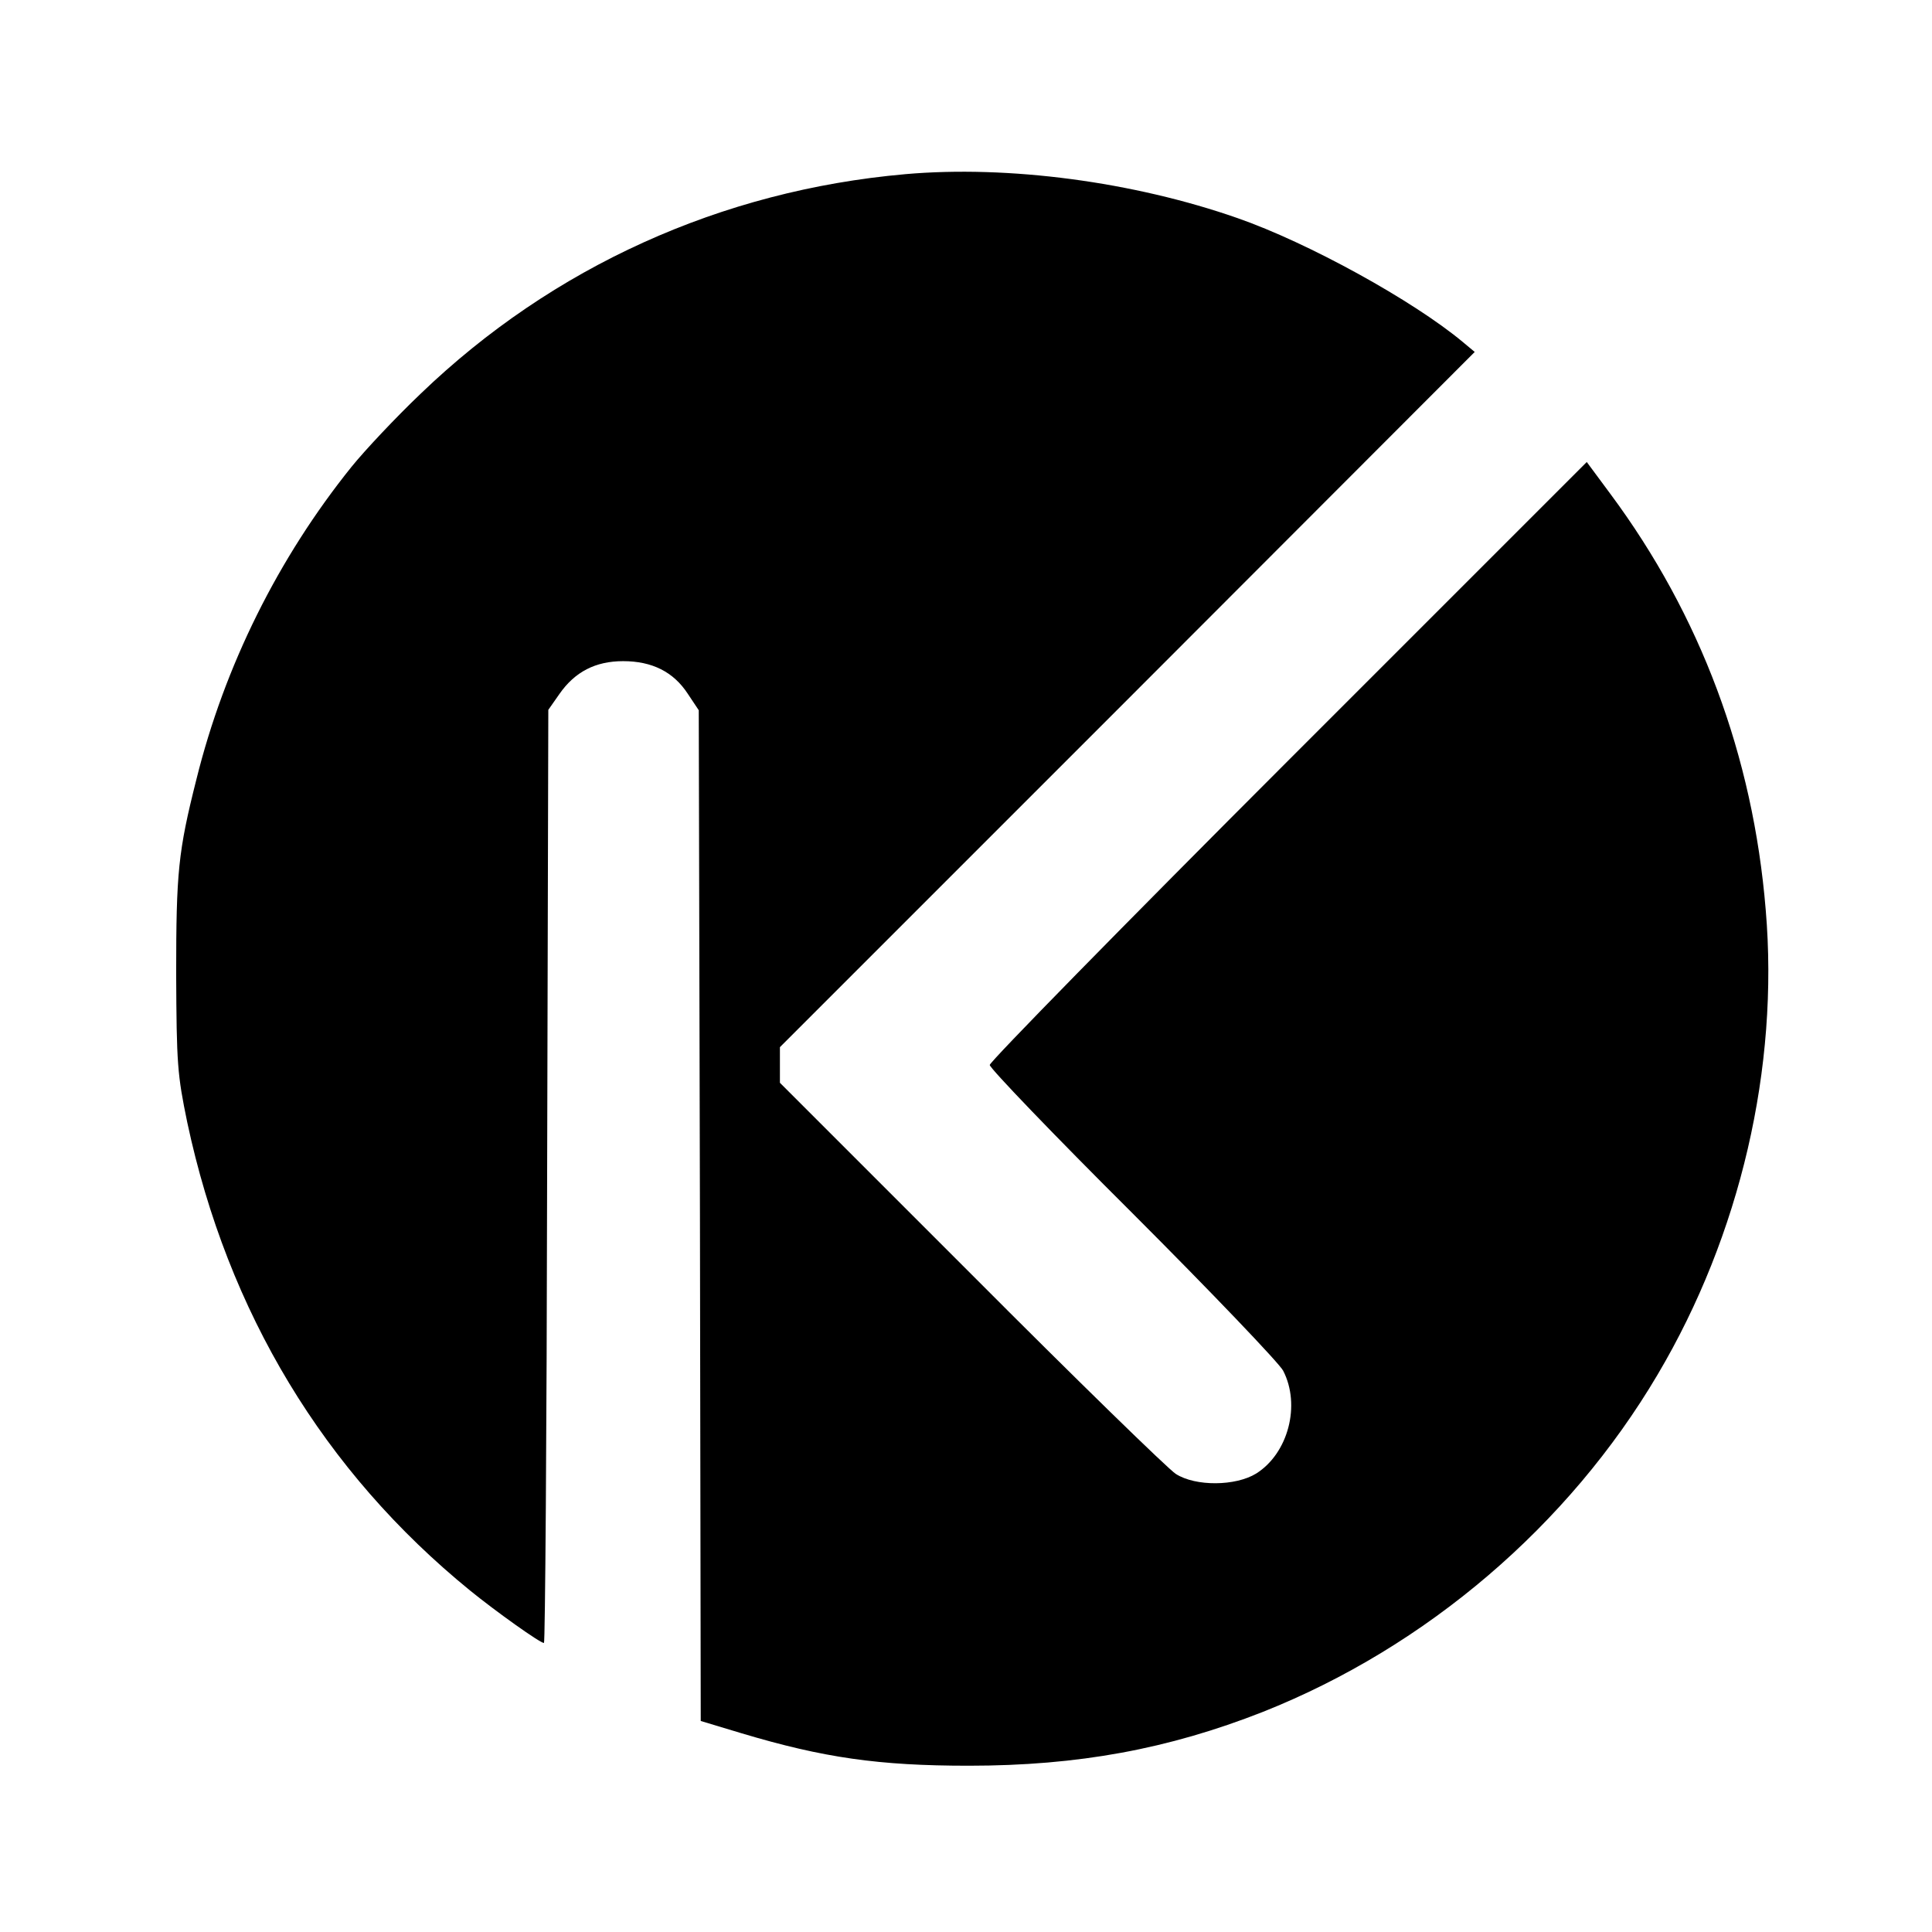
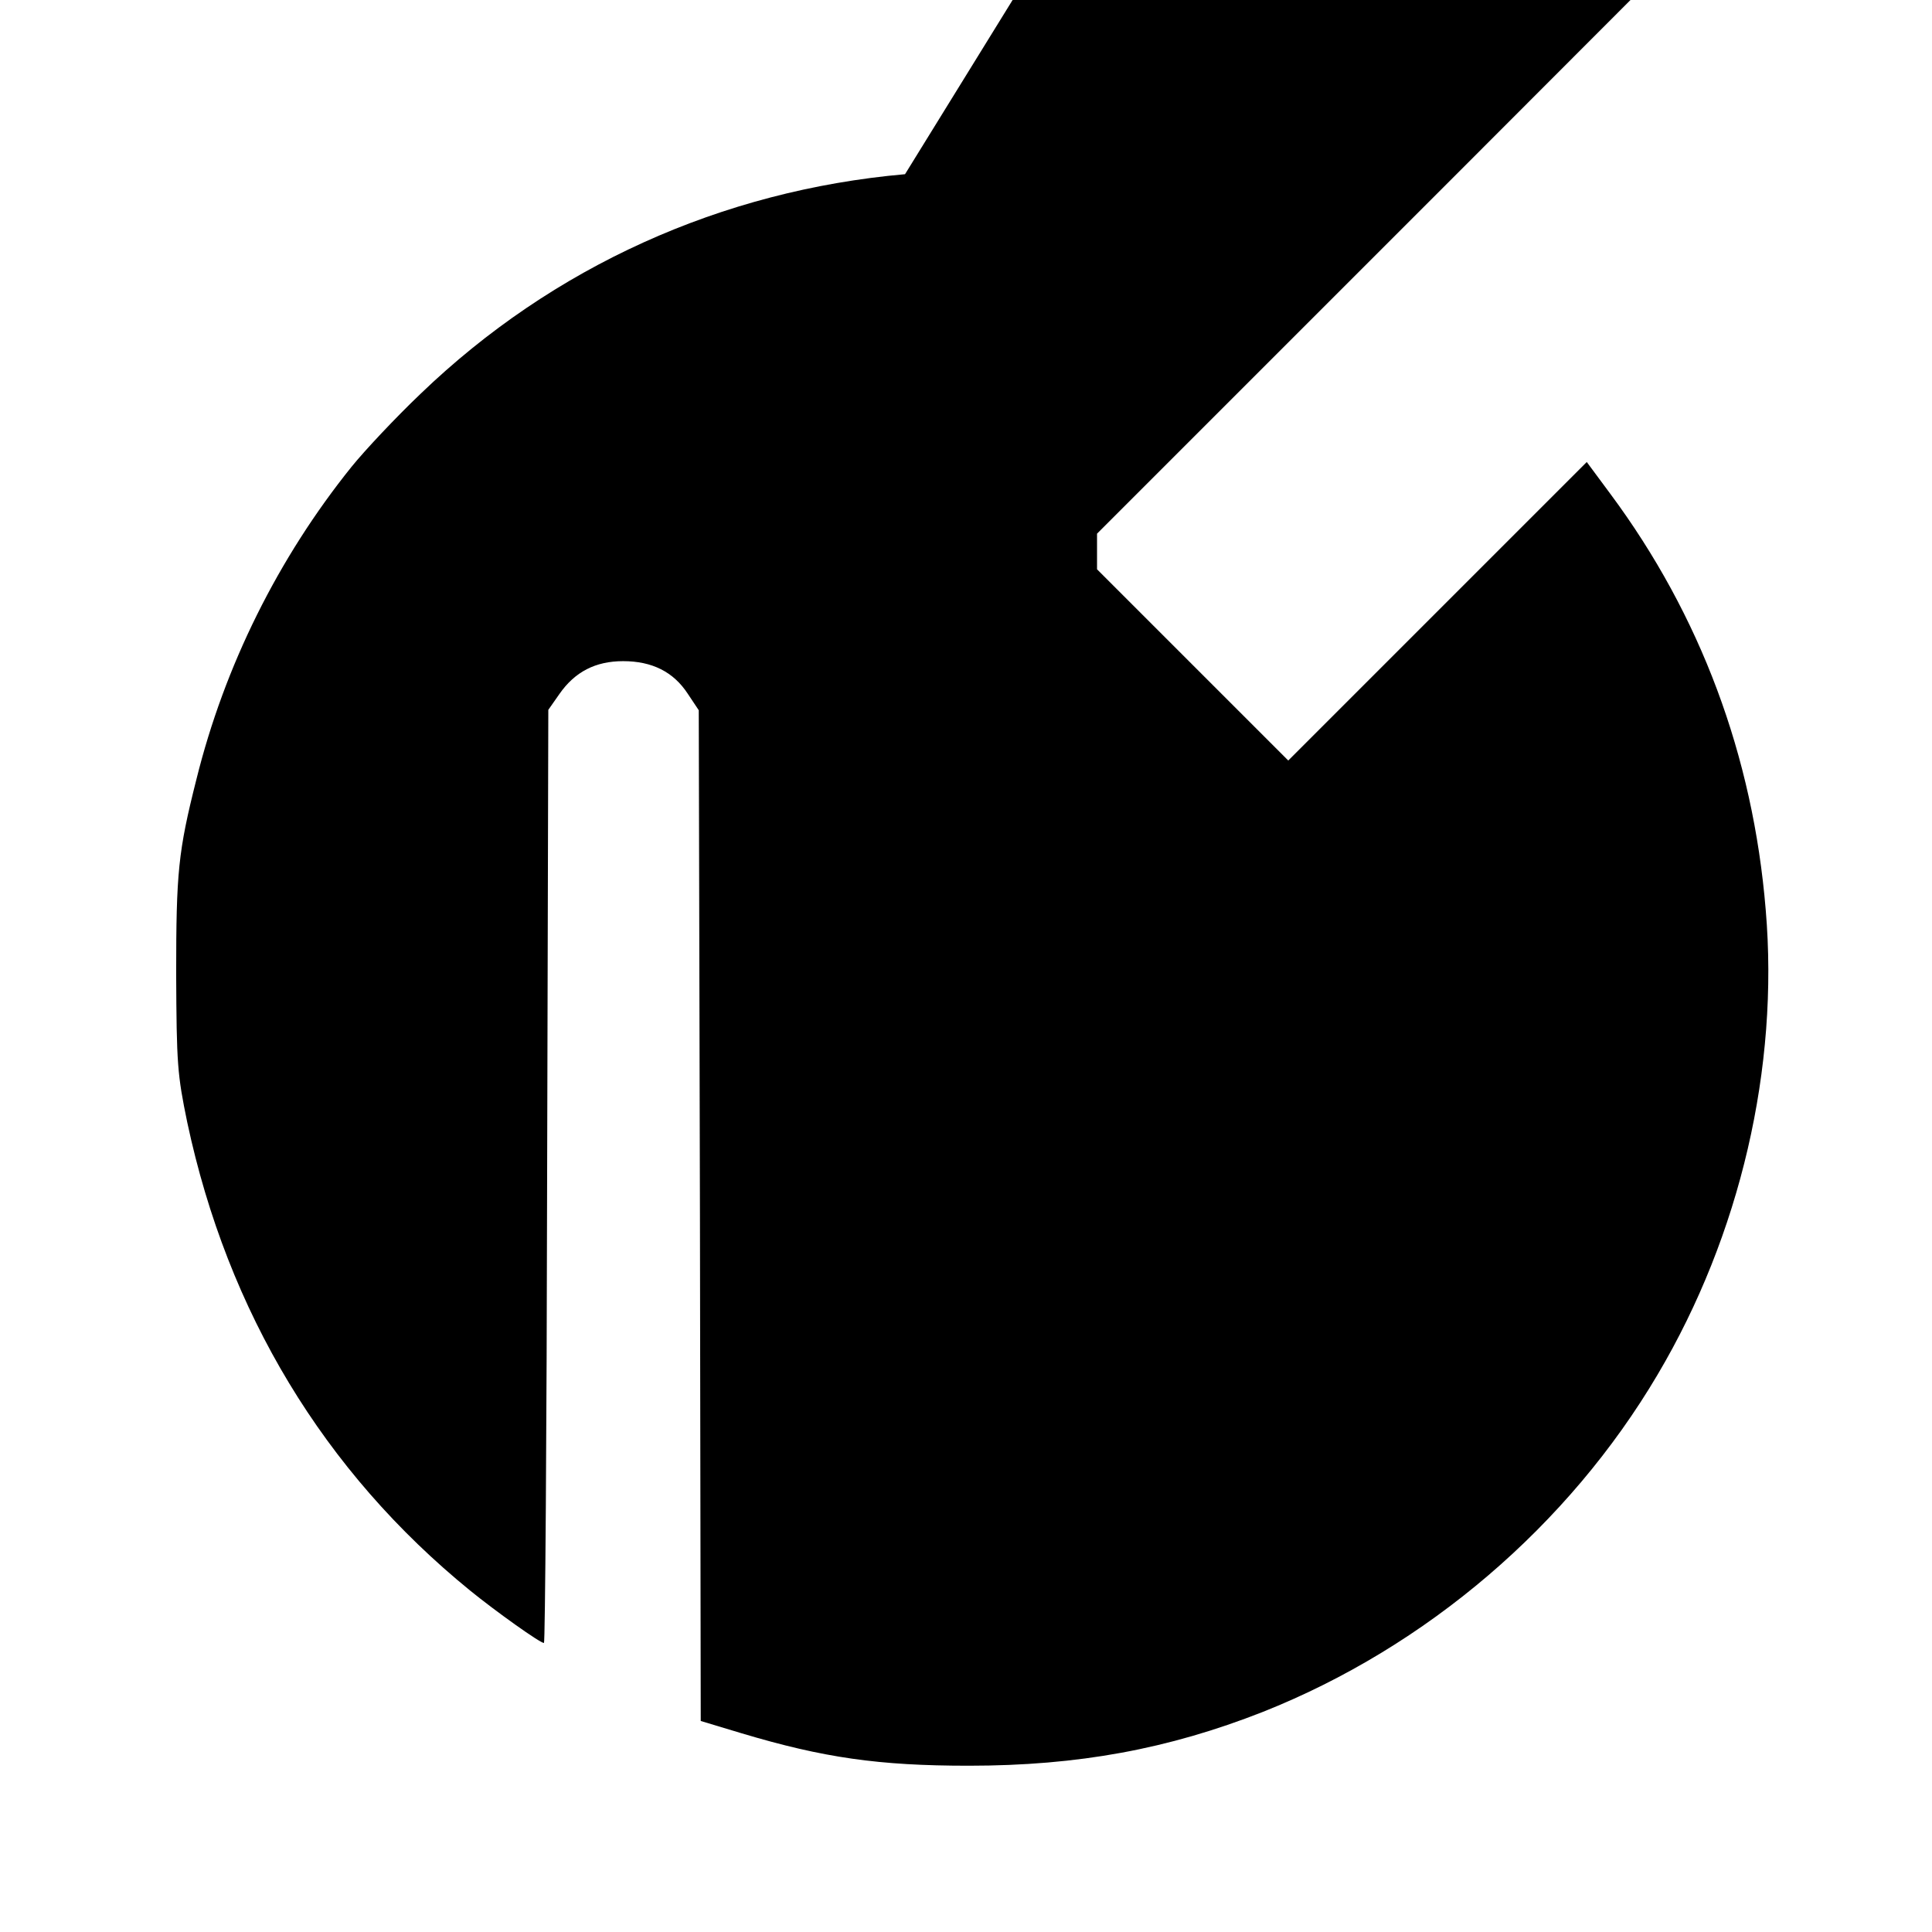
<svg xmlns="http://www.w3.org/2000/svg" version="1.0" width="488pt" height="488pt" viewBox="0 0 488 488" preserveAspectRatio="xMidYMid meet">
  <g transform="translate(0,488) scale(0.1,-0.1)" fill="#000000" stroke="none">
-     <path d="M2286 4440 c-464 -41 -890 -234 -1223 -554 -63 -60 -141 -143 -175 -185 -185 -230 -321 -503 -392 -790 -46 -182 -51 -235 -51 -491 1 -228 3 -254 28 -375 102 -479 345 -882 715 -1183 64 -52 176 -132 186 -132 3 0 7 530 8 1178 l3 1179 28 40 c39 56 91 83 161 83 73 0 127 -27 163 -82 l28 -42 3 -1276 2 -1277 103 -31 c207 -62 347 -82 574 -82 276 0 504 42 743 136 413 164 772 471 997 852 209 353 307 776 273 1174 -32 389 -165 744 -392 1050 l-60 81 -754 -754 c-415 -415 -754 -761 -754 -769 0 -8 162 -177 361 -375 198 -198 369 -377 380 -397 45 -87 13 -209 -68 -260 -52 -32 -153 -33 -203 -1 -19 12 -252 239 -517 505 l-483 483 0 45 0 45 878 878 877 878 -30 25 c-126 105 -391 251 -569 313 -263 92 -579 134 -840 111z" />
+     <path d="M2286 4440 c-464 -41 -890 -234 -1223 -554 -63 -60 -141 -143 -175 -185 -185 -230 -321 -503 -392 -790 -46 -182 -51 -235 -51 -491 1 -228 3 -254 28 -375 102 -479 345 -882 715 -1183 64 -52 176 -132 186 -132 3 0 7 530 8 1178 l3 1179 28 40 c39 56 91 83 161 83 73 0 127 -27 163 -82 l28 -42 3 -1276 2 -1277 103 -31 c207 -62 347 -82 574 -82 276 0 504 42 743 136 413 164 772 471 997 852 209 353 307 776 273 1174 -32 389 -165 744 -392 1050 l-60 81 -754 -754 l-483 483 0 45 0 45 878 878 877 878 -30 25 c-126 105 -391 251 -569 313 -263 92 -579 134 -840 111z" />
  </g>
</svg>